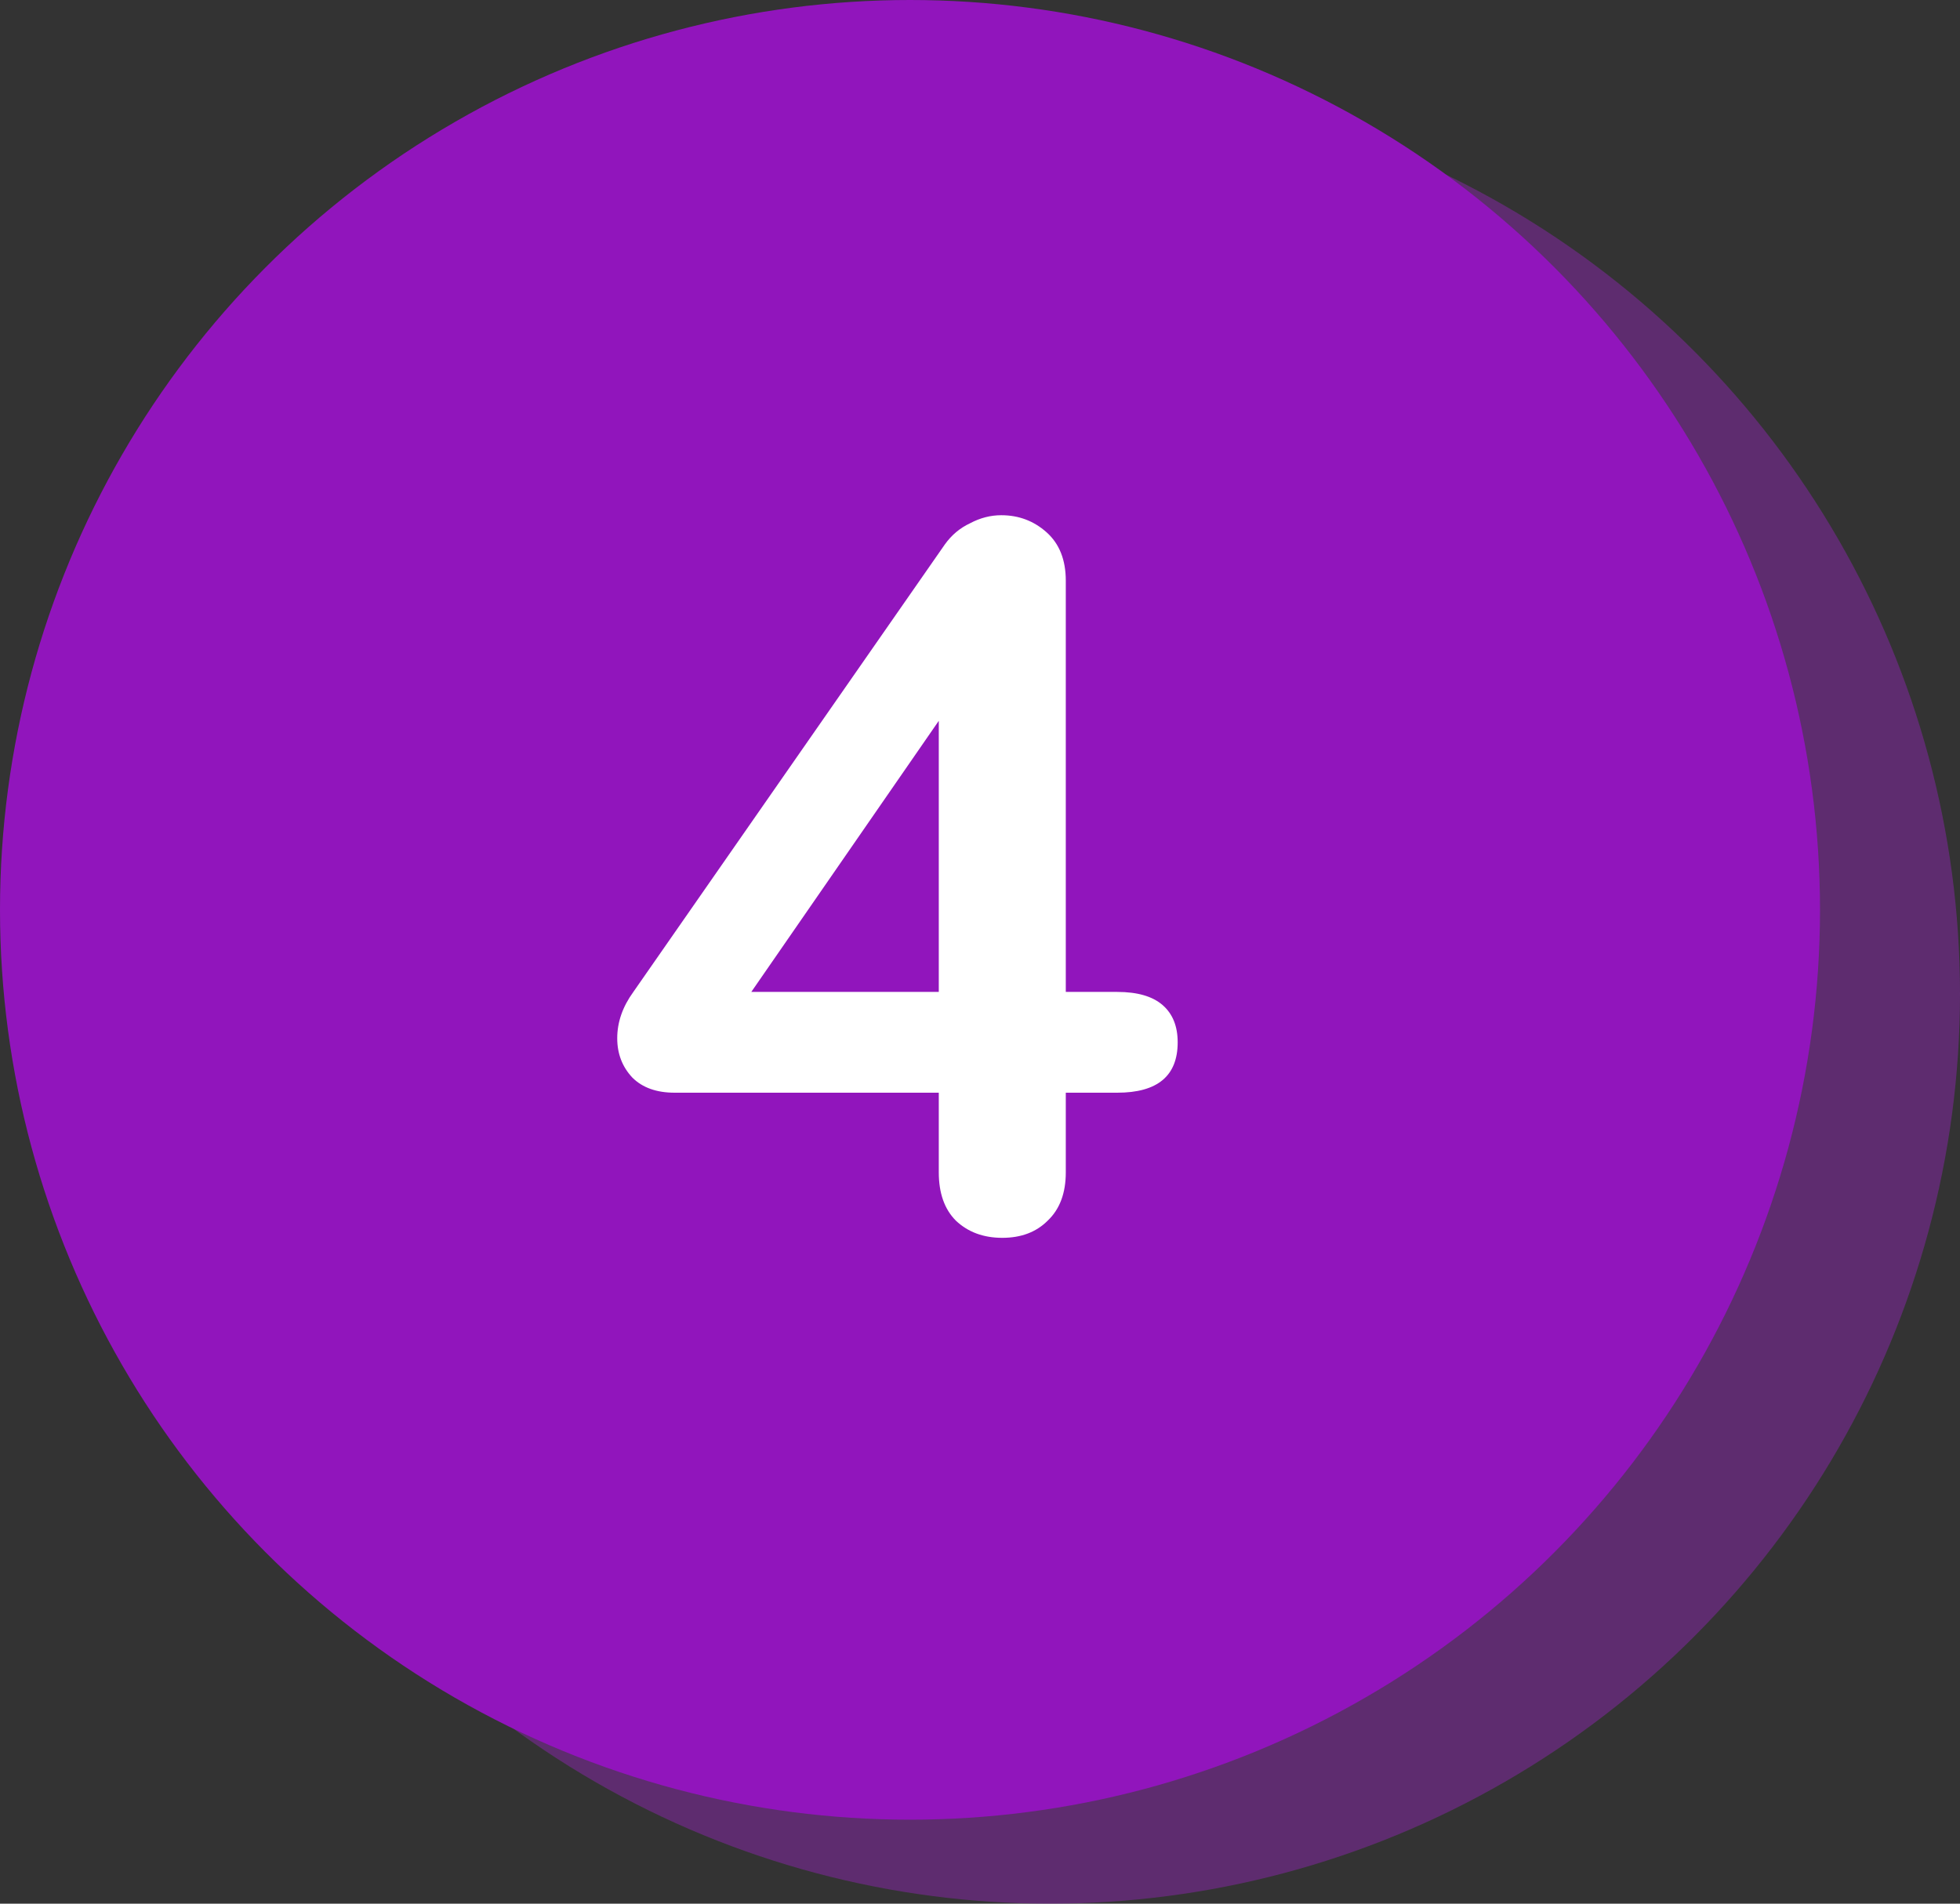
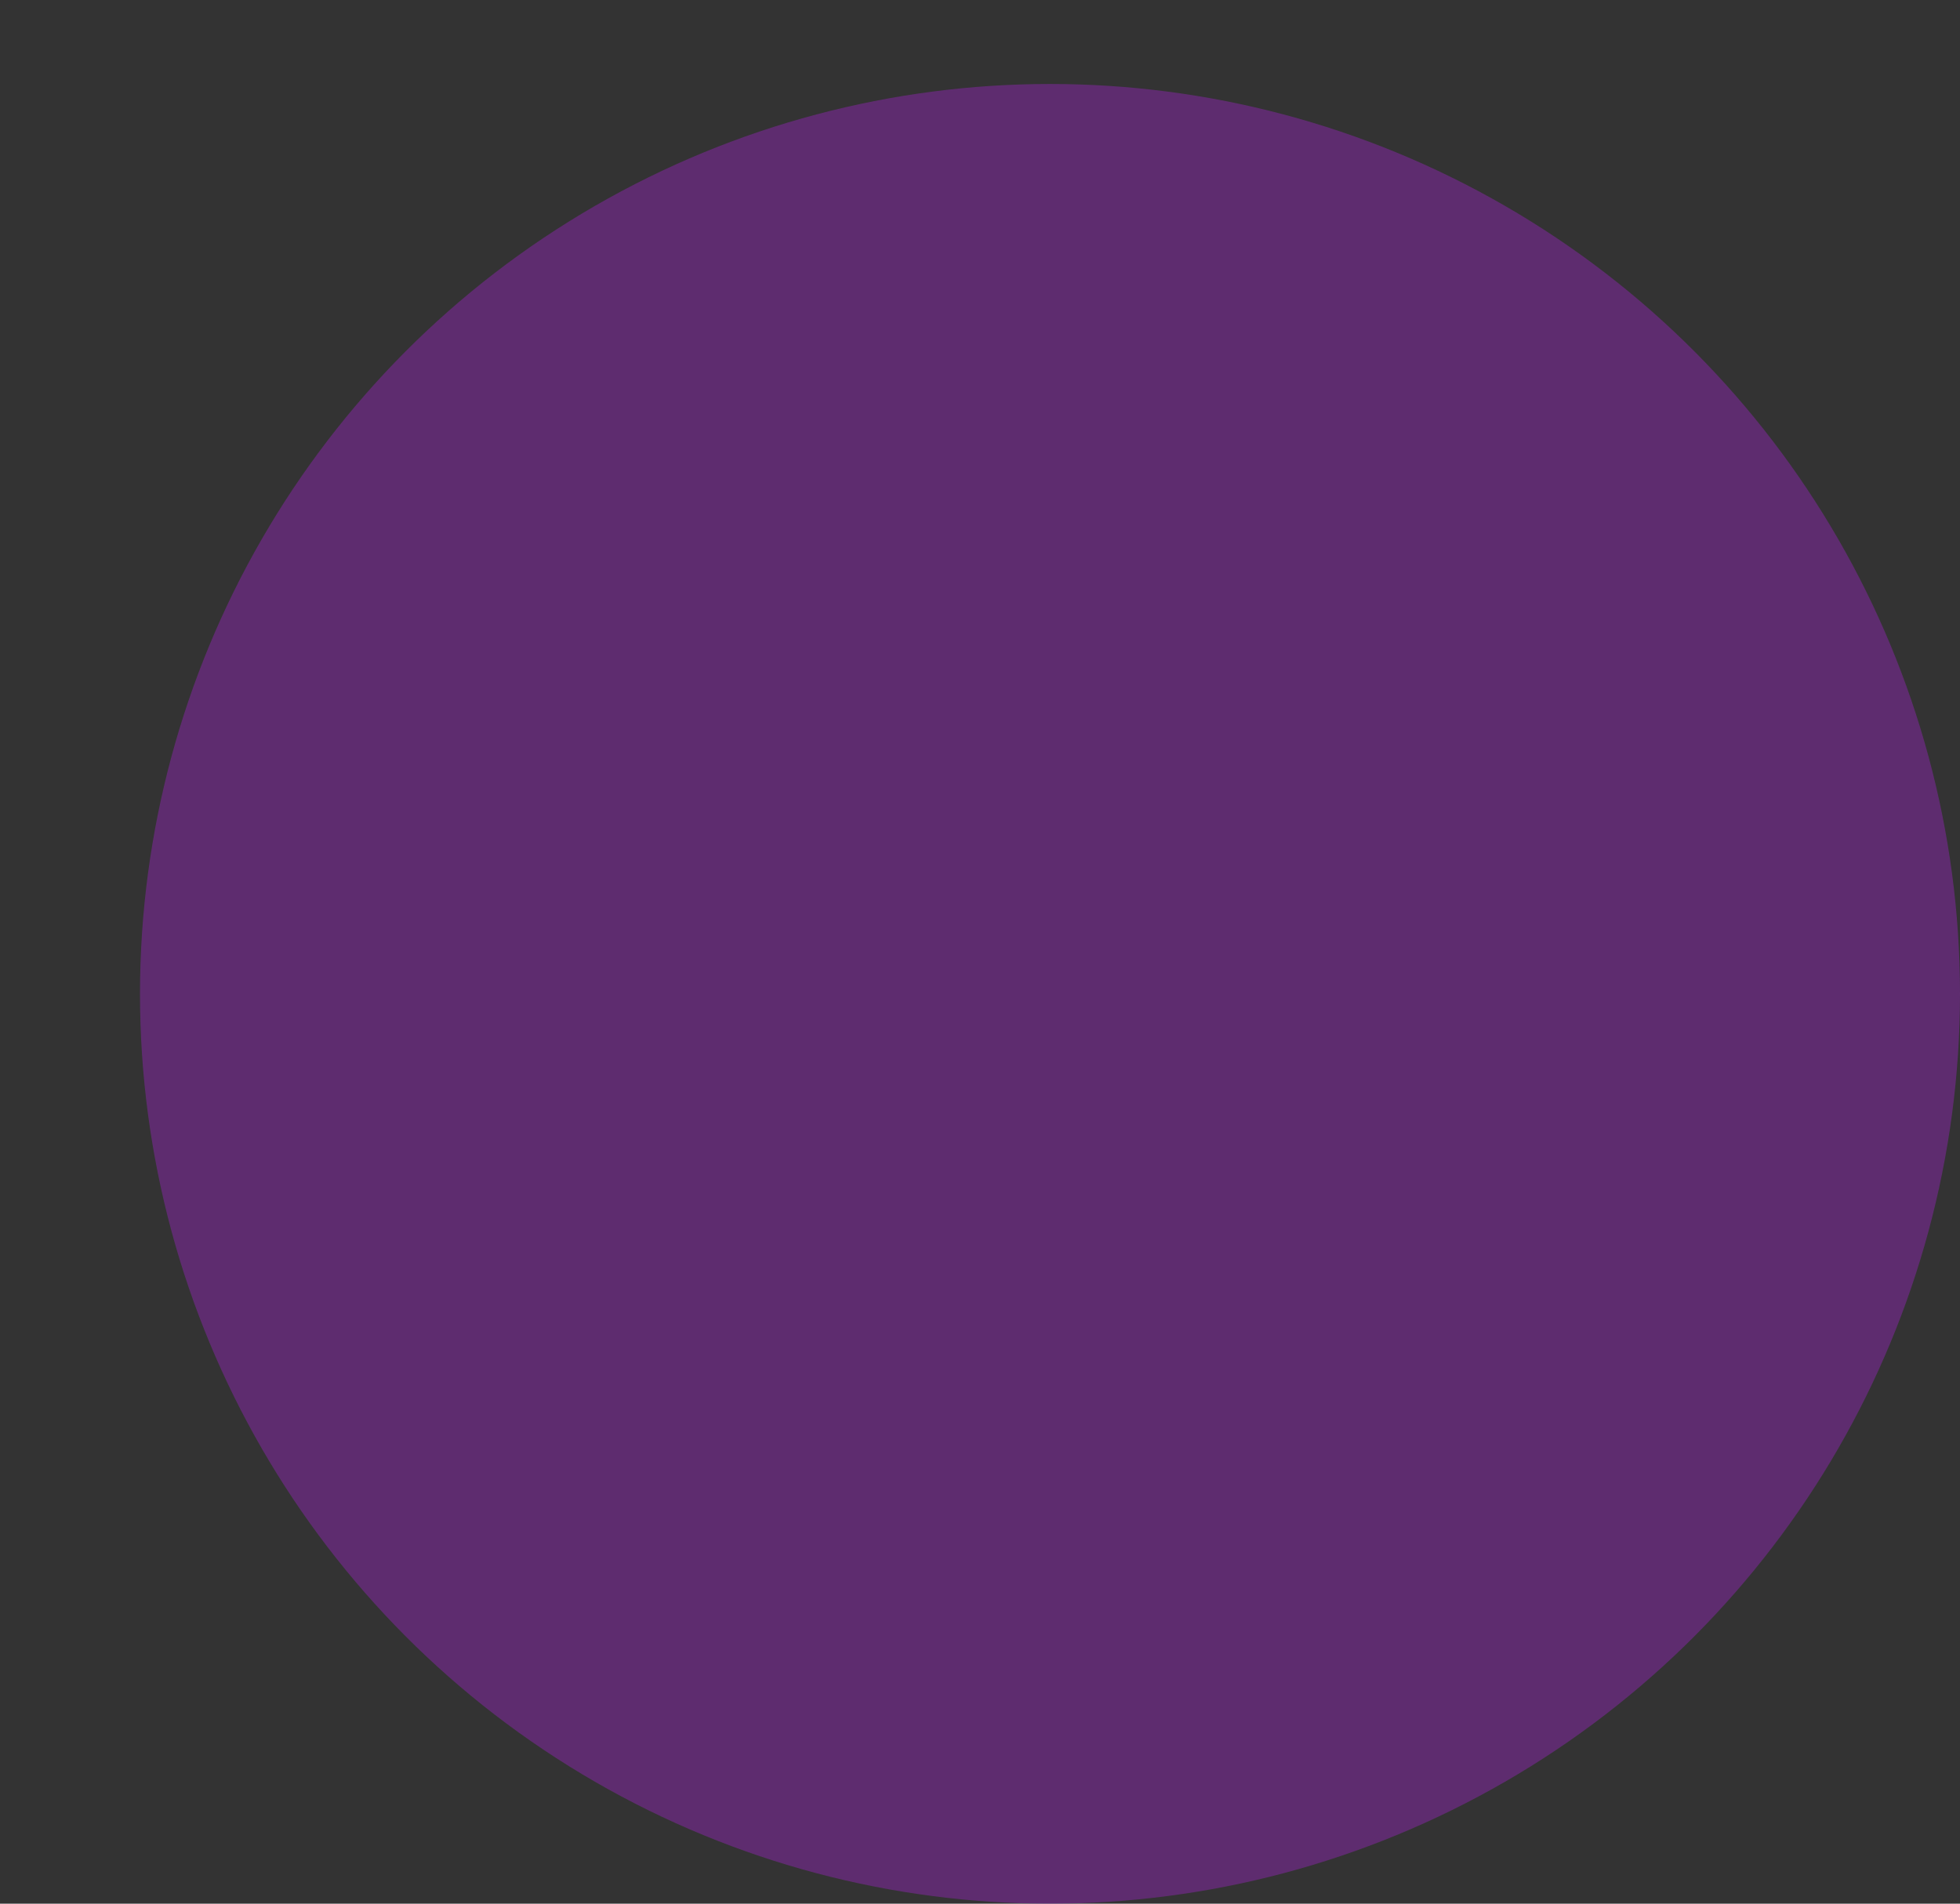
<svg xmlns="http://www.w3.org/2000/svg" width="70" height="68" viewBox="0 0 70 68" fill="none">
  <rect x="0" y="0" width="70" height="68" fill="#333333" stroke="none" />
  <circle cx="37.5" cy="35.5" r="32.5" fill="#8A27AD" fill-opacity="0.5" />
-   <circle cx="32.5" cy="32.5" r="32.5" fill="#9115BC" />
-   <path d="M39.9 35.432C40.62 35.432 41.16 35.588 41.52 35.9C41.88 36.212 42.06 36.656 42.06 37.232C42.06 38.432 41.34 39.032 39.9 39.032H38.064V41.876C38.064 42.62 37.848 43.196 37.416 43.604C37.008 44.012 36.468 44.216 35.796 44.216C35.124 44.216 34.572 44.012 34.14 43.604C33.732 43.196 33.528 42.62 33.528 41.876V39.032H24.096C23.448 39.032 22.944 38.852 22.584 38.492C22.224 38.108 22.044 37.64 22.044 37.088C22.044 36.512 22.236 35.96 22.62 35.432L33.744 19.448C33.984 19.112 34.284 18.86 34.644 18.692C35.004 18.5 35.376 18.404 35.76 18.404C36.384 18.404 36.924 18.608 37.38 19.016C37.836 19.424 38.064 20 38.064 20.744V35.432H39.9ZM26.832 35.432H33.528V25.748L26.832 35.432Z" fill="white" />
</svg>